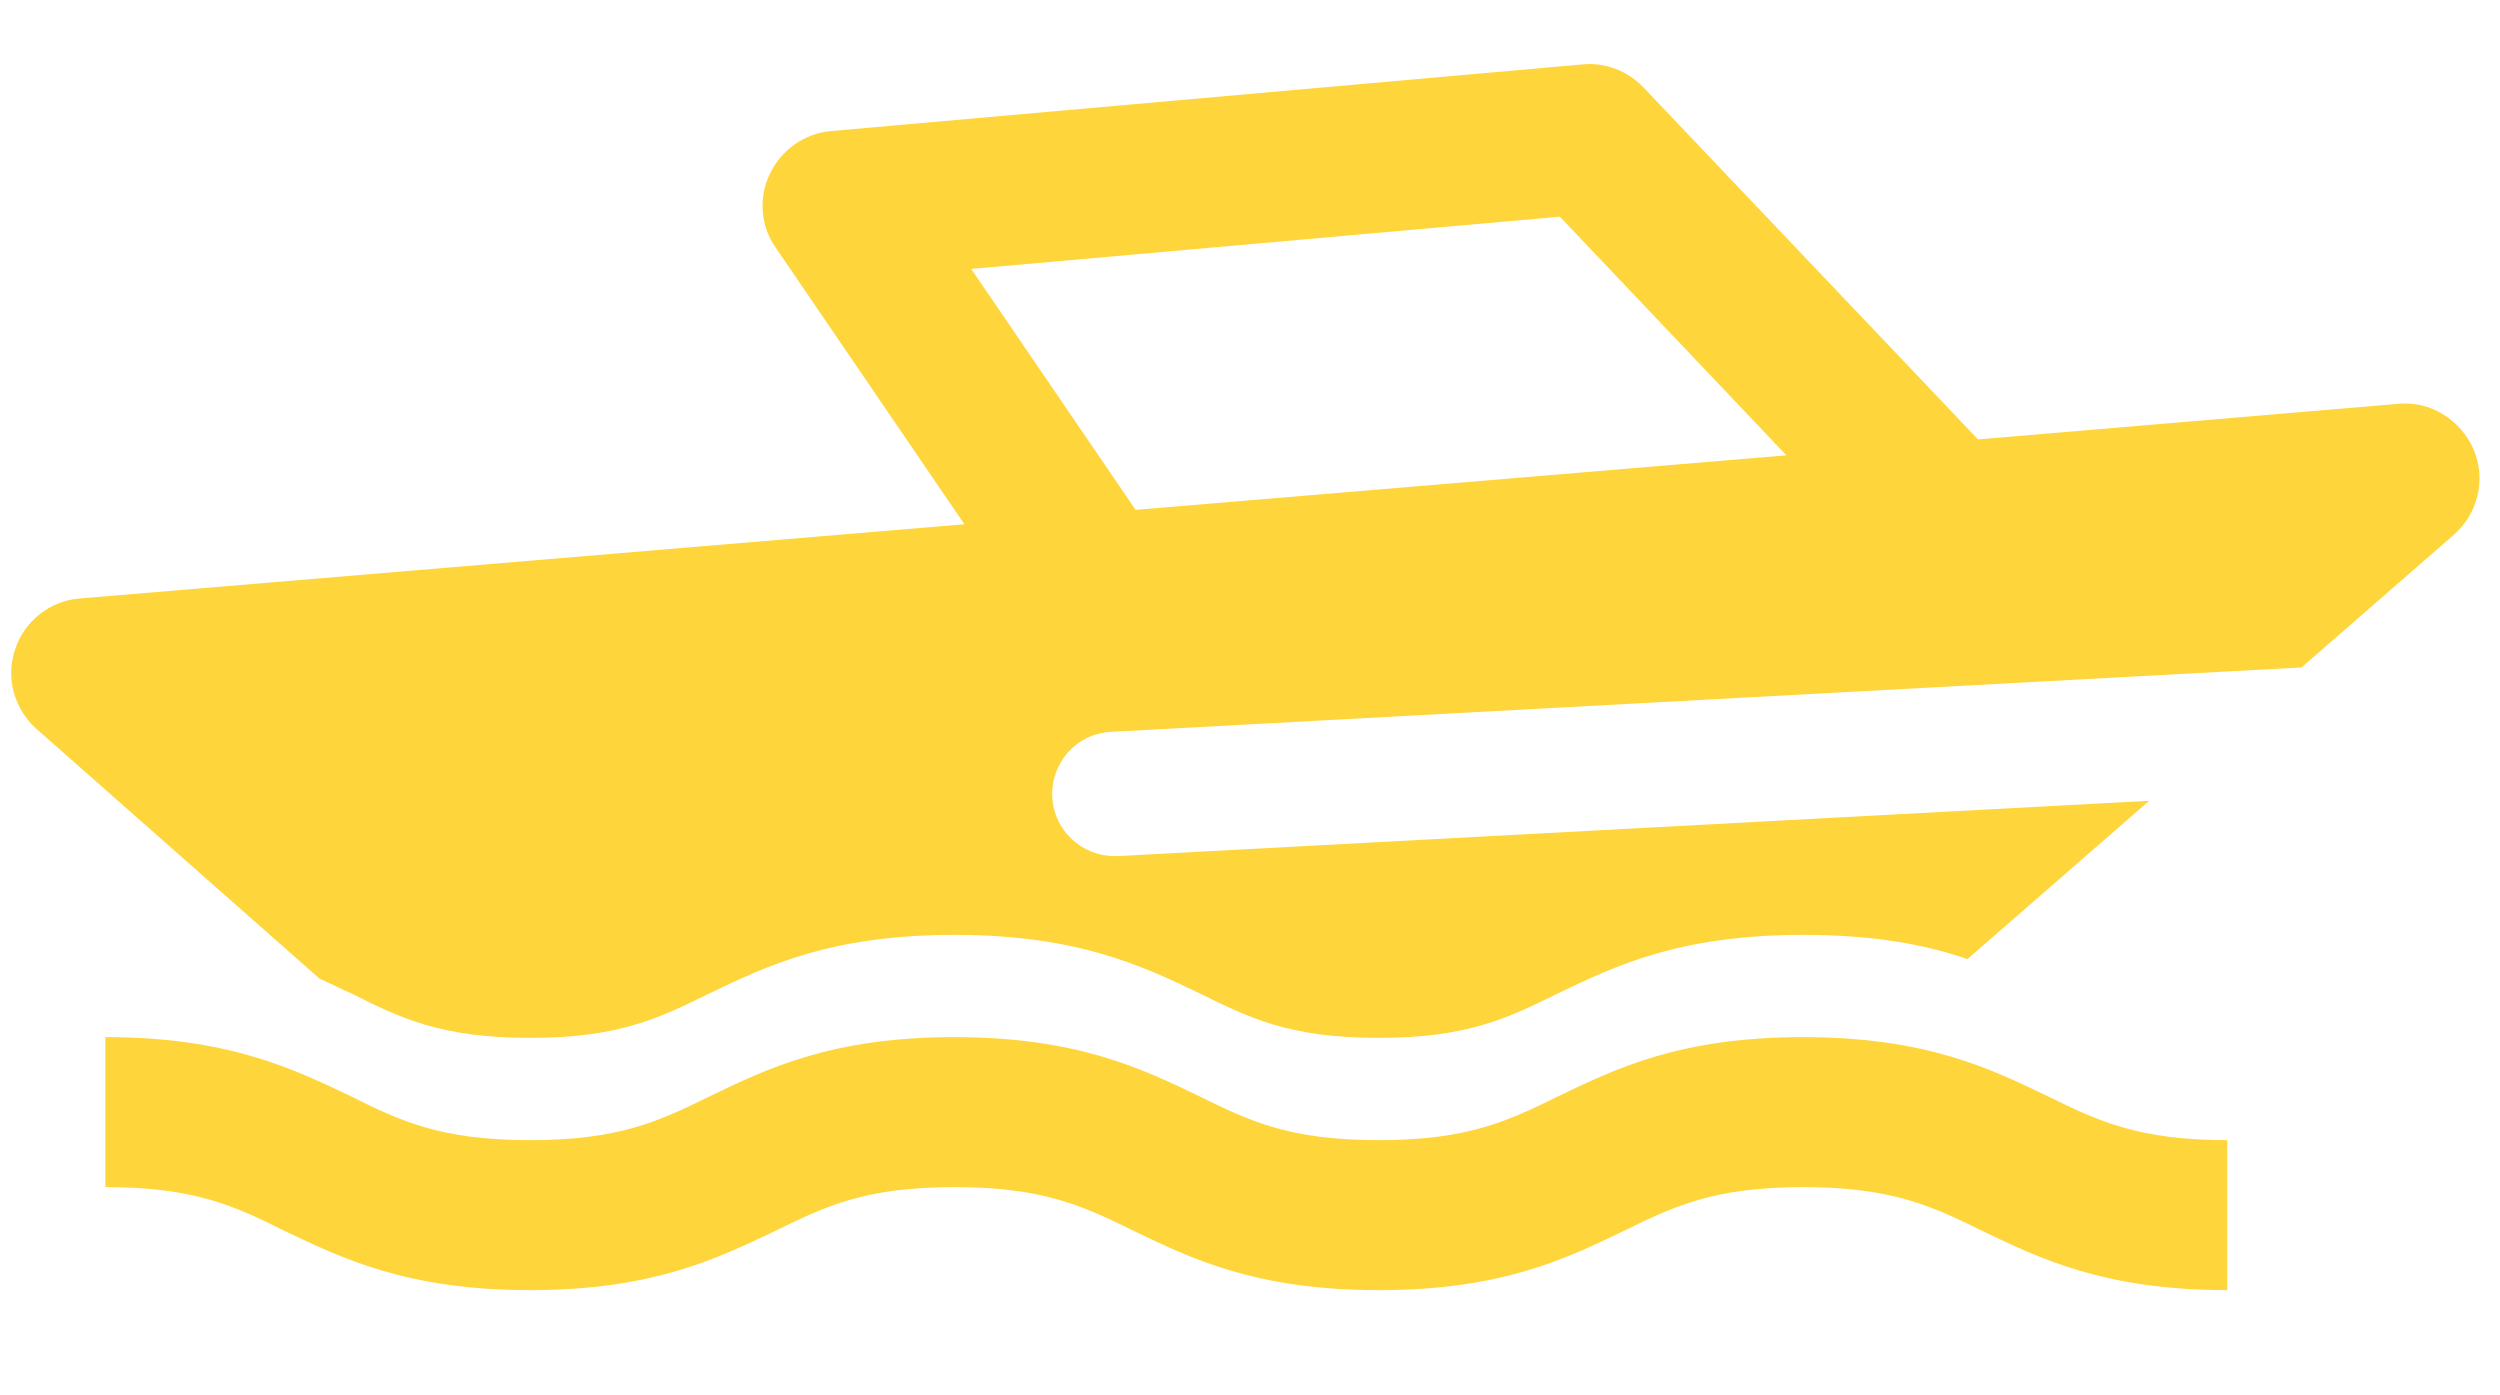
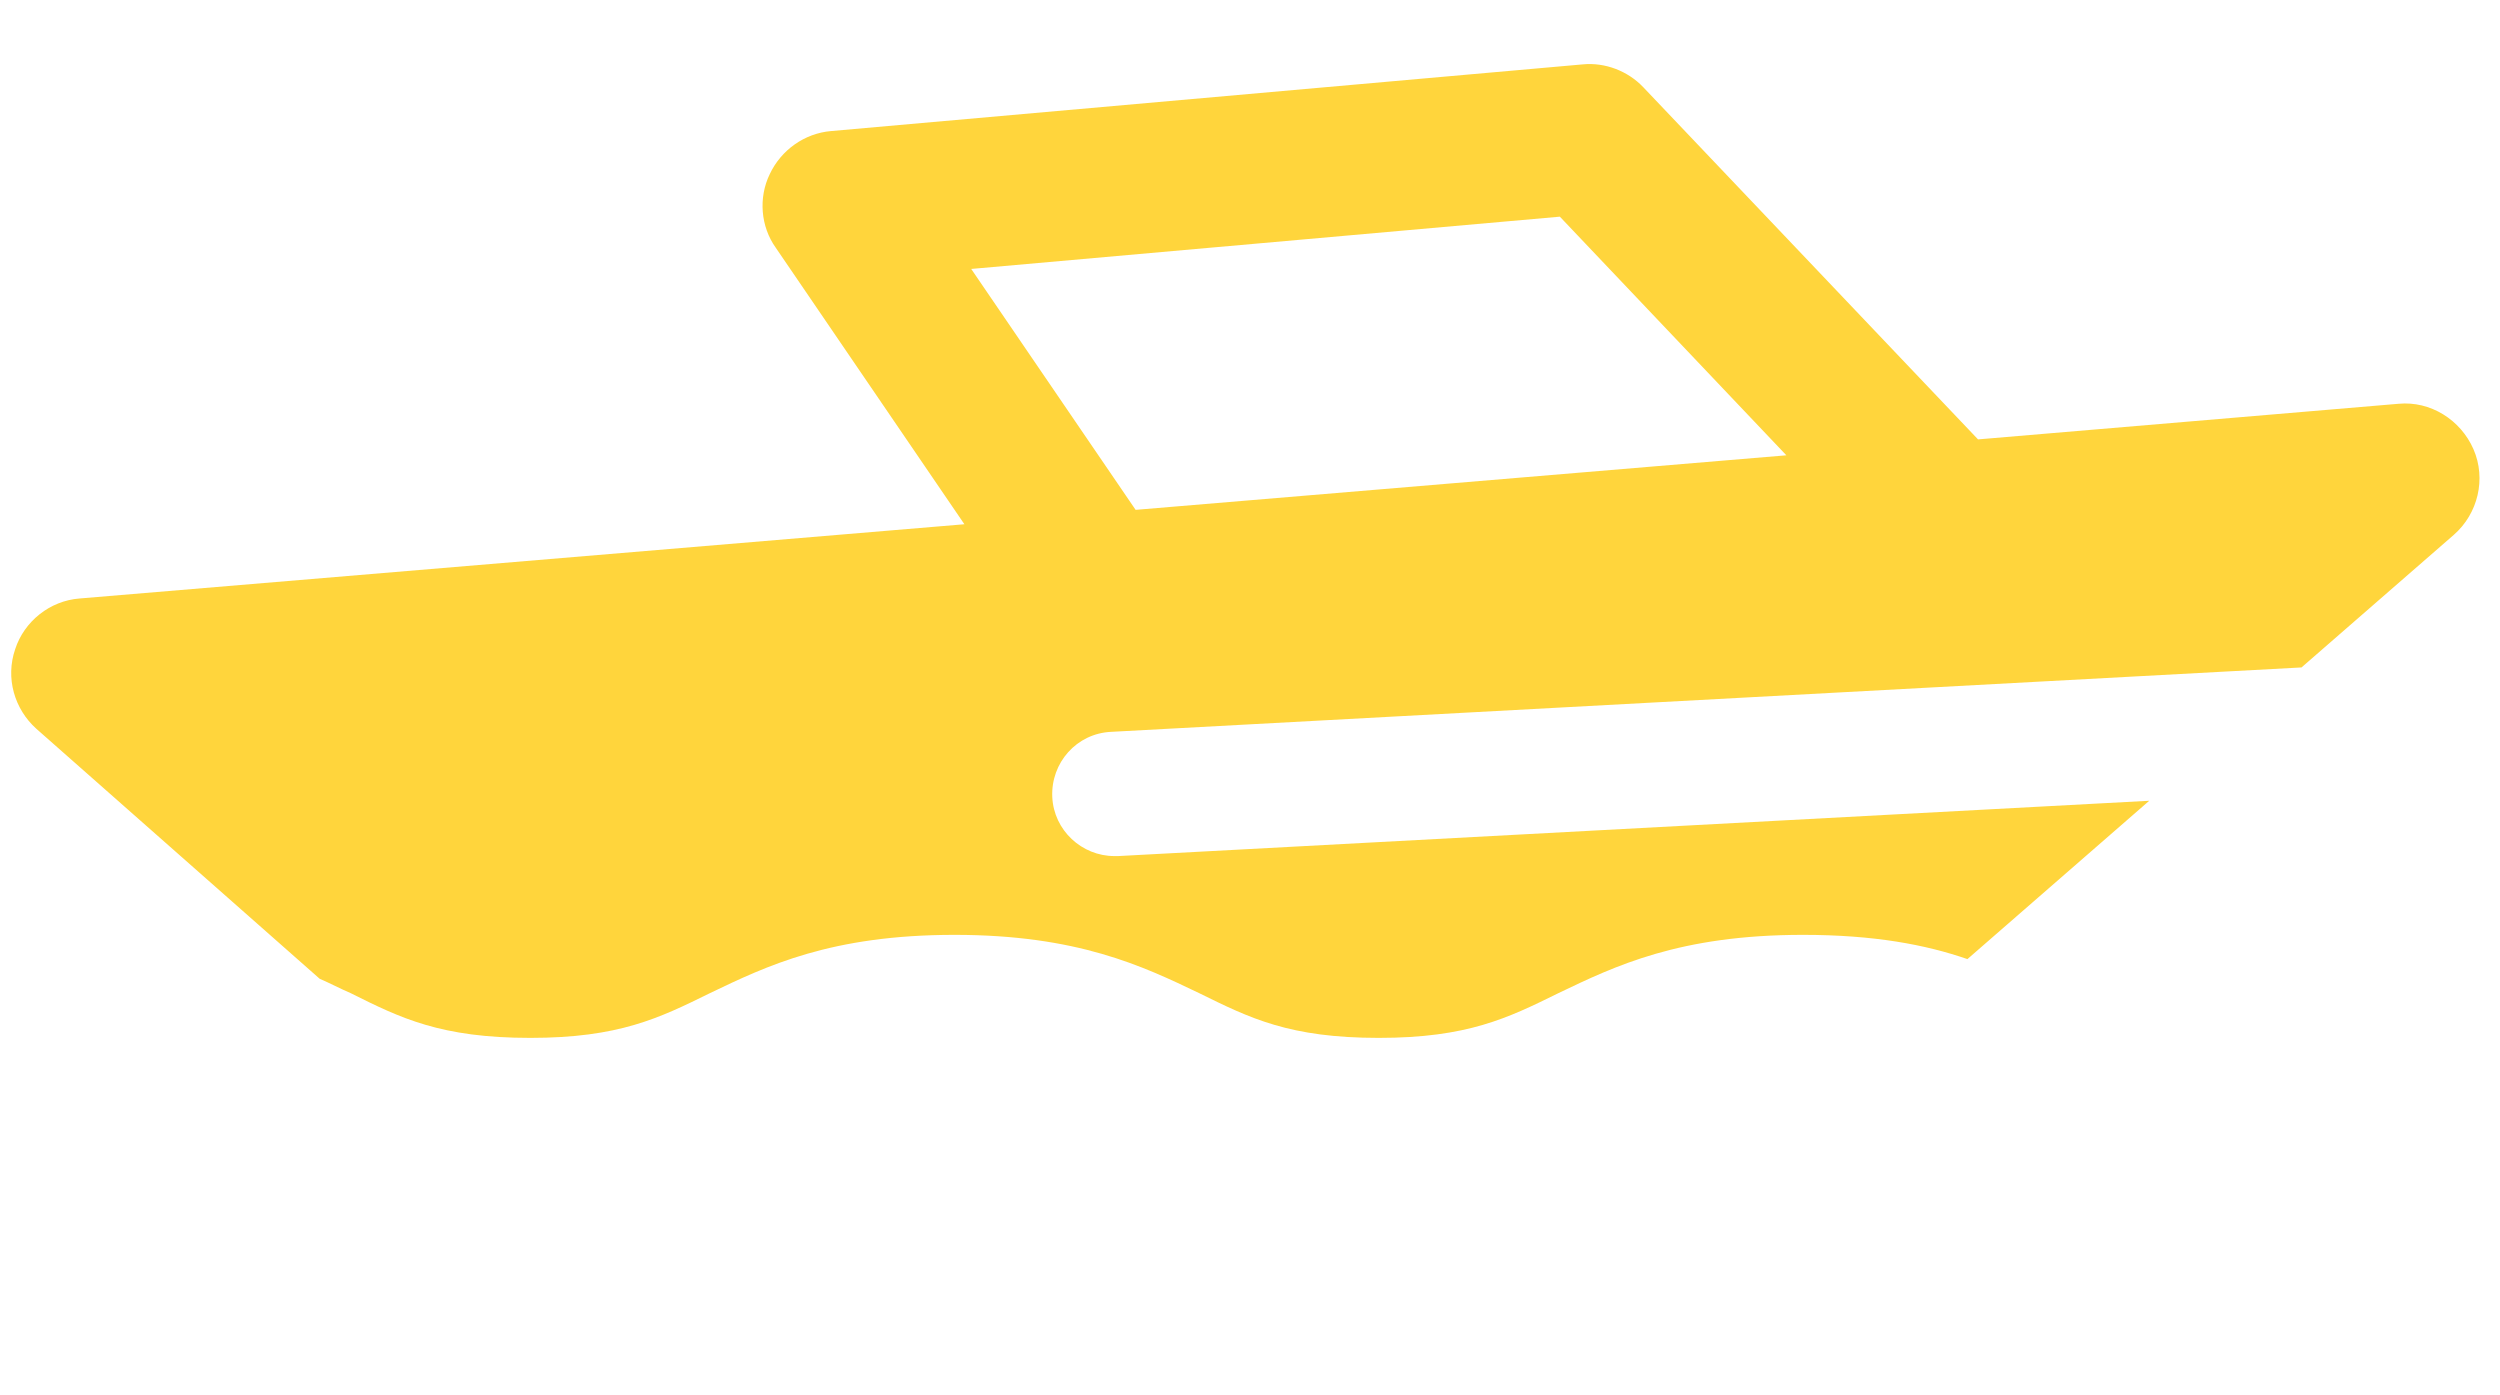
<svg xmlns="http://www.w3.org/2000/svg" xml:space="preserve" width="3300px" height="1841px" version="1.1" style="shape-rendering:geometricPrecision; text-rendering:geometricPrecision; image-rendering:optimizeQuality; fill-rule:evenodd; clip-rule:evenodd" viewBox="0 0 3300 1841">
  <defs>
    <style type="text/css">
   
    .fil0 {fill:#ffd53c}
   
  </style>
  </defs>
  <g id="Слой_x0020_1">
    <g id="_2722915626768">
      <g>
        <path class="fil0" d="M3265 593c-17,-39 -57,-64 -99,-60l-555 47 -442 -465c-20,-21 -50,-33 -80,-30l-992 88c-35,3 -66,25 -81,57 -15,31 -12,69 8,97l249 365 -1168 98c-39,3 -73,30 -85,67 -13,38 -1,79 28,105l374 330c14,6 27,13 41,19 66,33 119,59 237,59 117,0 170,-26 237,-59 75,-36 160,-77 323,-77 162,0 248,41 323,77 67,33 119,59 237,59 117,0 170,-26 237,-59 75,-36 160,-77 323,-77 94,0 162,13 217,32l240 -209 -1361 73c-2,0 -3,0 -5,0 -43,0 -80,-34 -82,-78 -2,-45 32,-84 78,-86l1571 -85 201 -175c32,-28 43,-74 26,-113zm-1766 80l-217 -318 777 -69 299 315 -859 72z" />
-         <path class="fil0" d="M2380 1369c-163,0 -248,42 -323,78 -67,33 -120,58 -237,58 -118,0 -170,-25 -237,-58 -75,-36 -161,-78 -323,-78 -163,0 -248,42 -323,78 -67,33 -120,58 -237,58 -118,0 -171,-25 -237,-58 -76,-36 -161,-78 -324,-78l0 198c118,0 171,25 237,58 76,36 161,78 324,78 162,0 247,-42 323,-78 67,-33 119,-58 237,-58 117,0 170,25 237,58 75,36 160,78 323,78 163,0 248,-42 323,-78 67,-33 120,-58 237,-58 117,0 170,25 237,58 75,36 161,78 323,78l0 -198c-117,0 -170,-25 -237,-58 -75,-36 -160,-78 -323,-78z" />
      </g>
    </g>
    <g id="_2722915624592">
  </g>
    <g id="_2722915625136">
  </g>
    <g id="_2722915625488">
  </g>
    <g id="_2722915624016">
  </g>
    <g id="_2722915624304">
  </g>
    <g id="_2722915625456">
  </g>
    <g id="_2722915622160">
  </g>
    <g id="_2722915622864">
  </g>
    <g id="_2722915623184">
  </g>
    <g id="_2722915623440">
  </g>
    <g id="_2722915623280">
  </g>
    <g id="_2722915621808">
  </g>
    <g id="_2722915636784">
  </g>
    <g id="_2722915637712">
  </g>
    <g id="_2722915636592">
  </g>
  </g>
</svg>